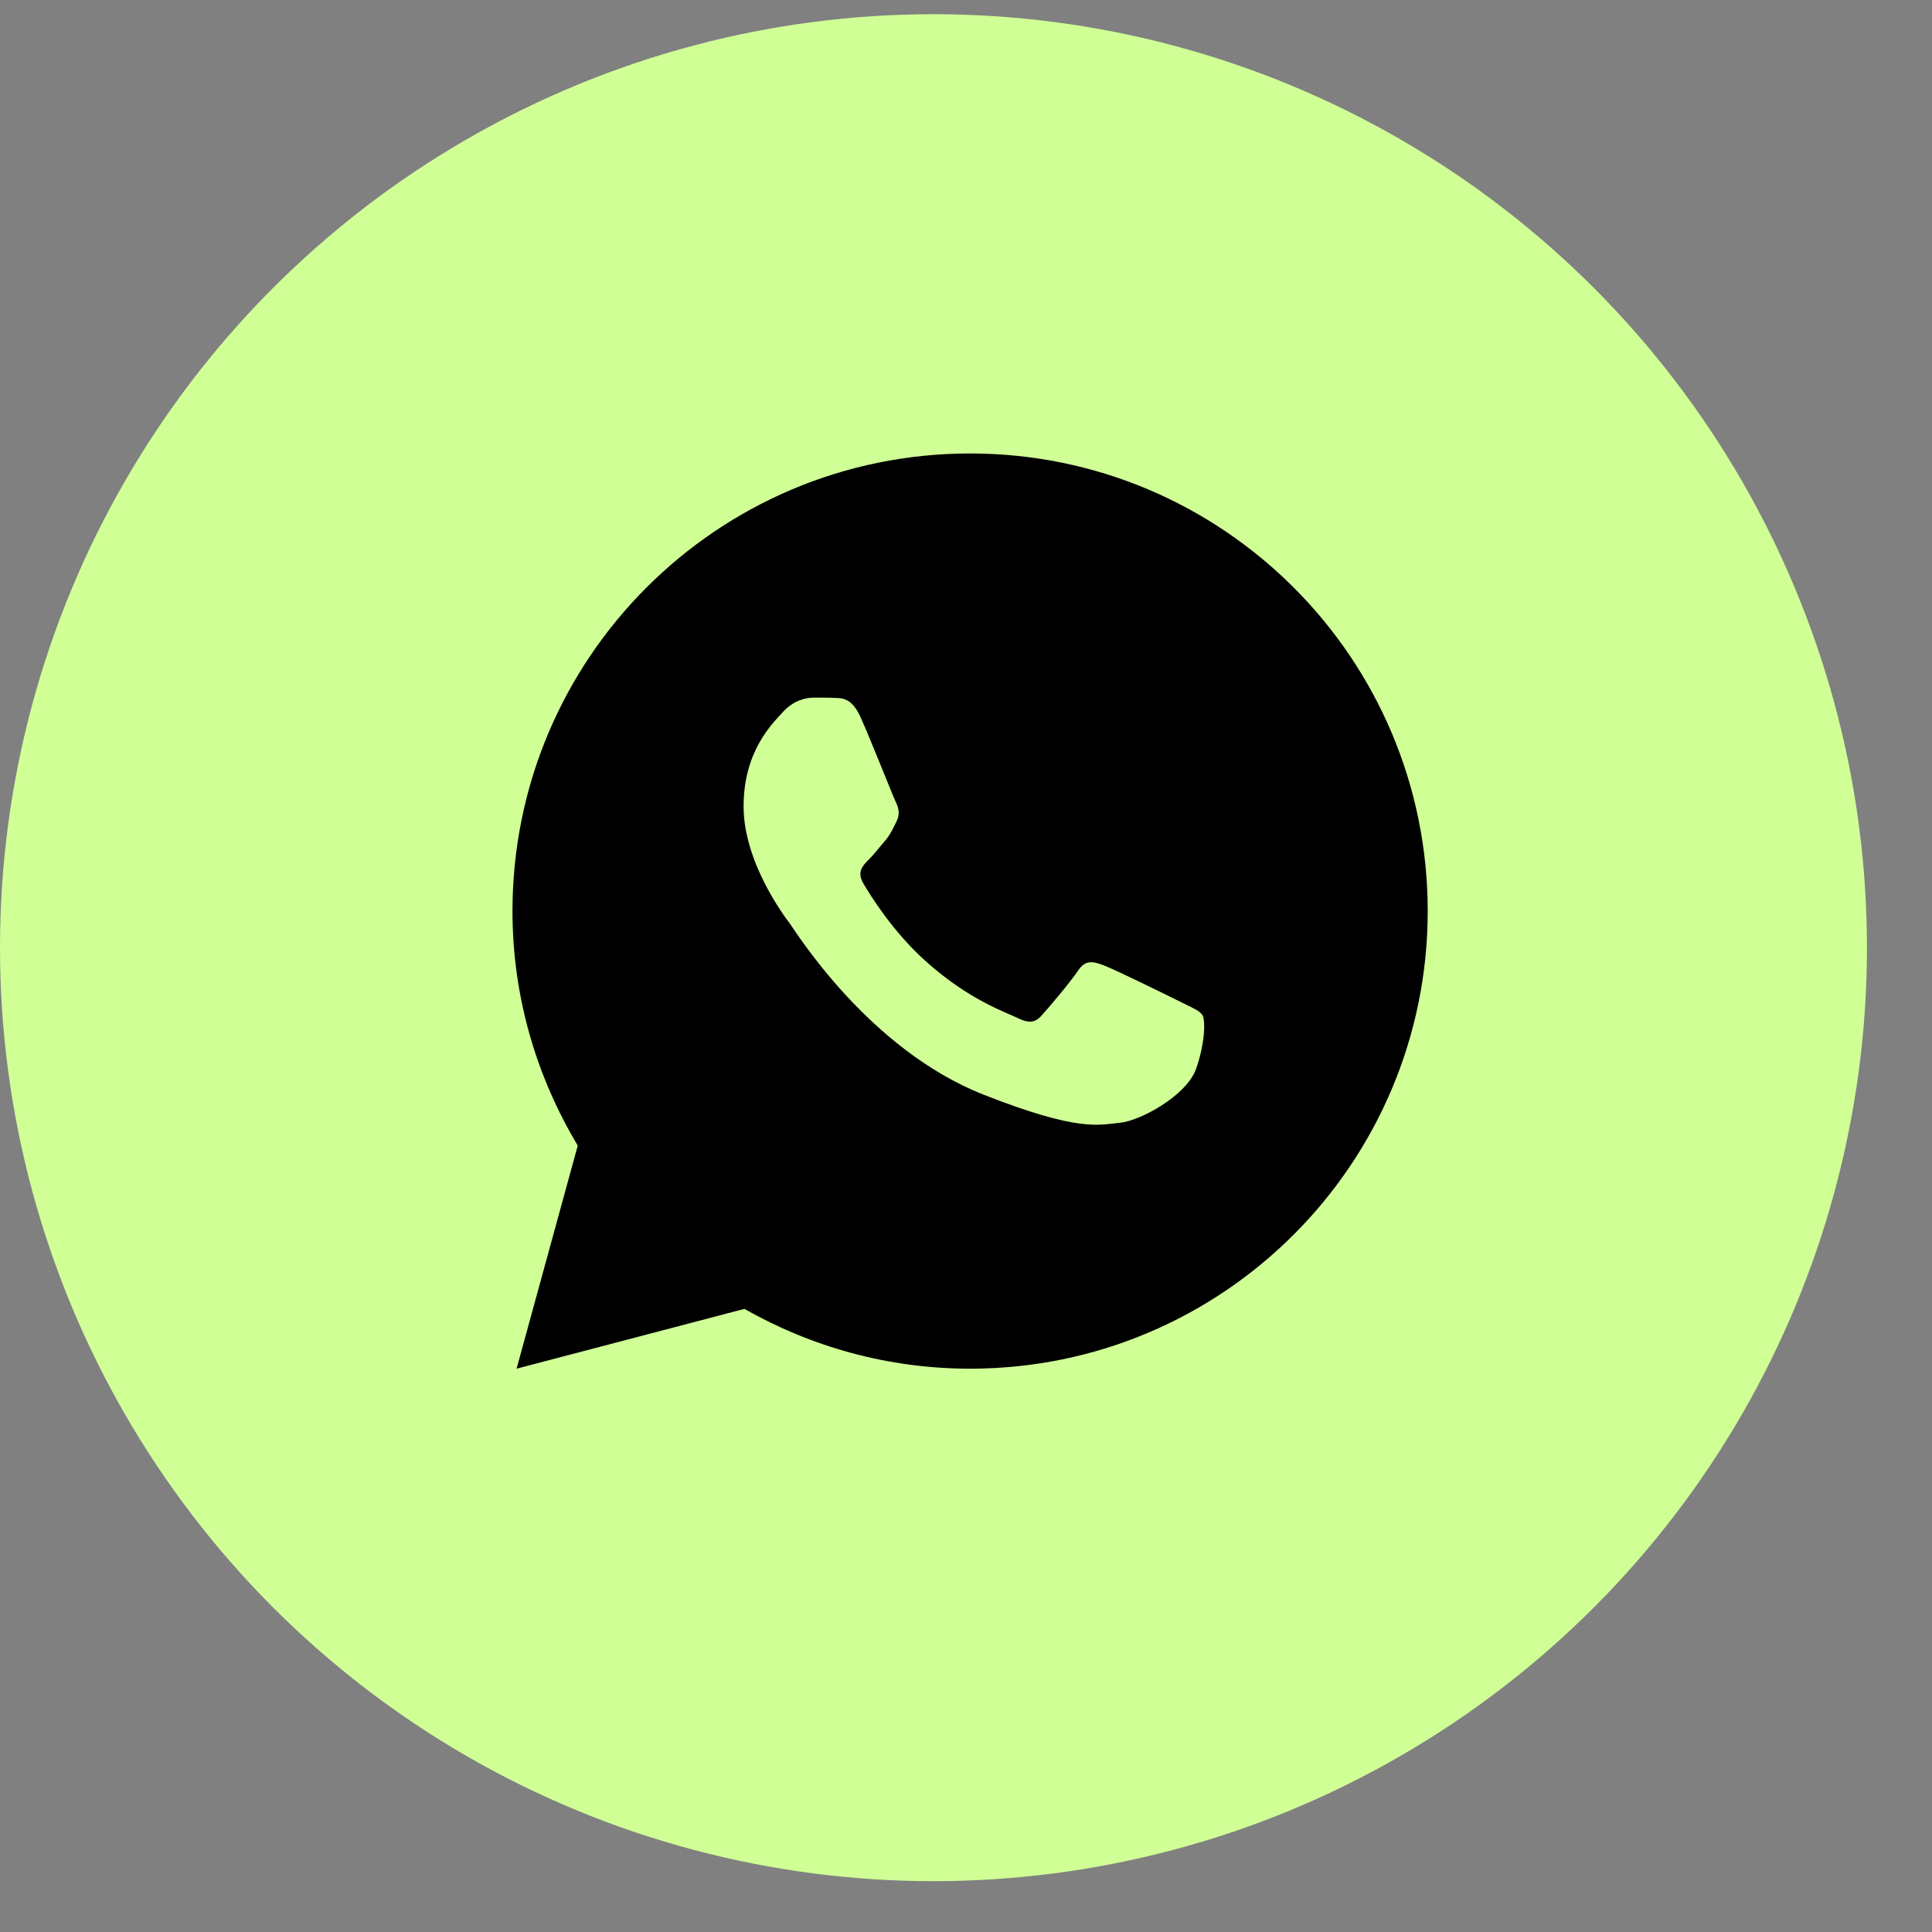
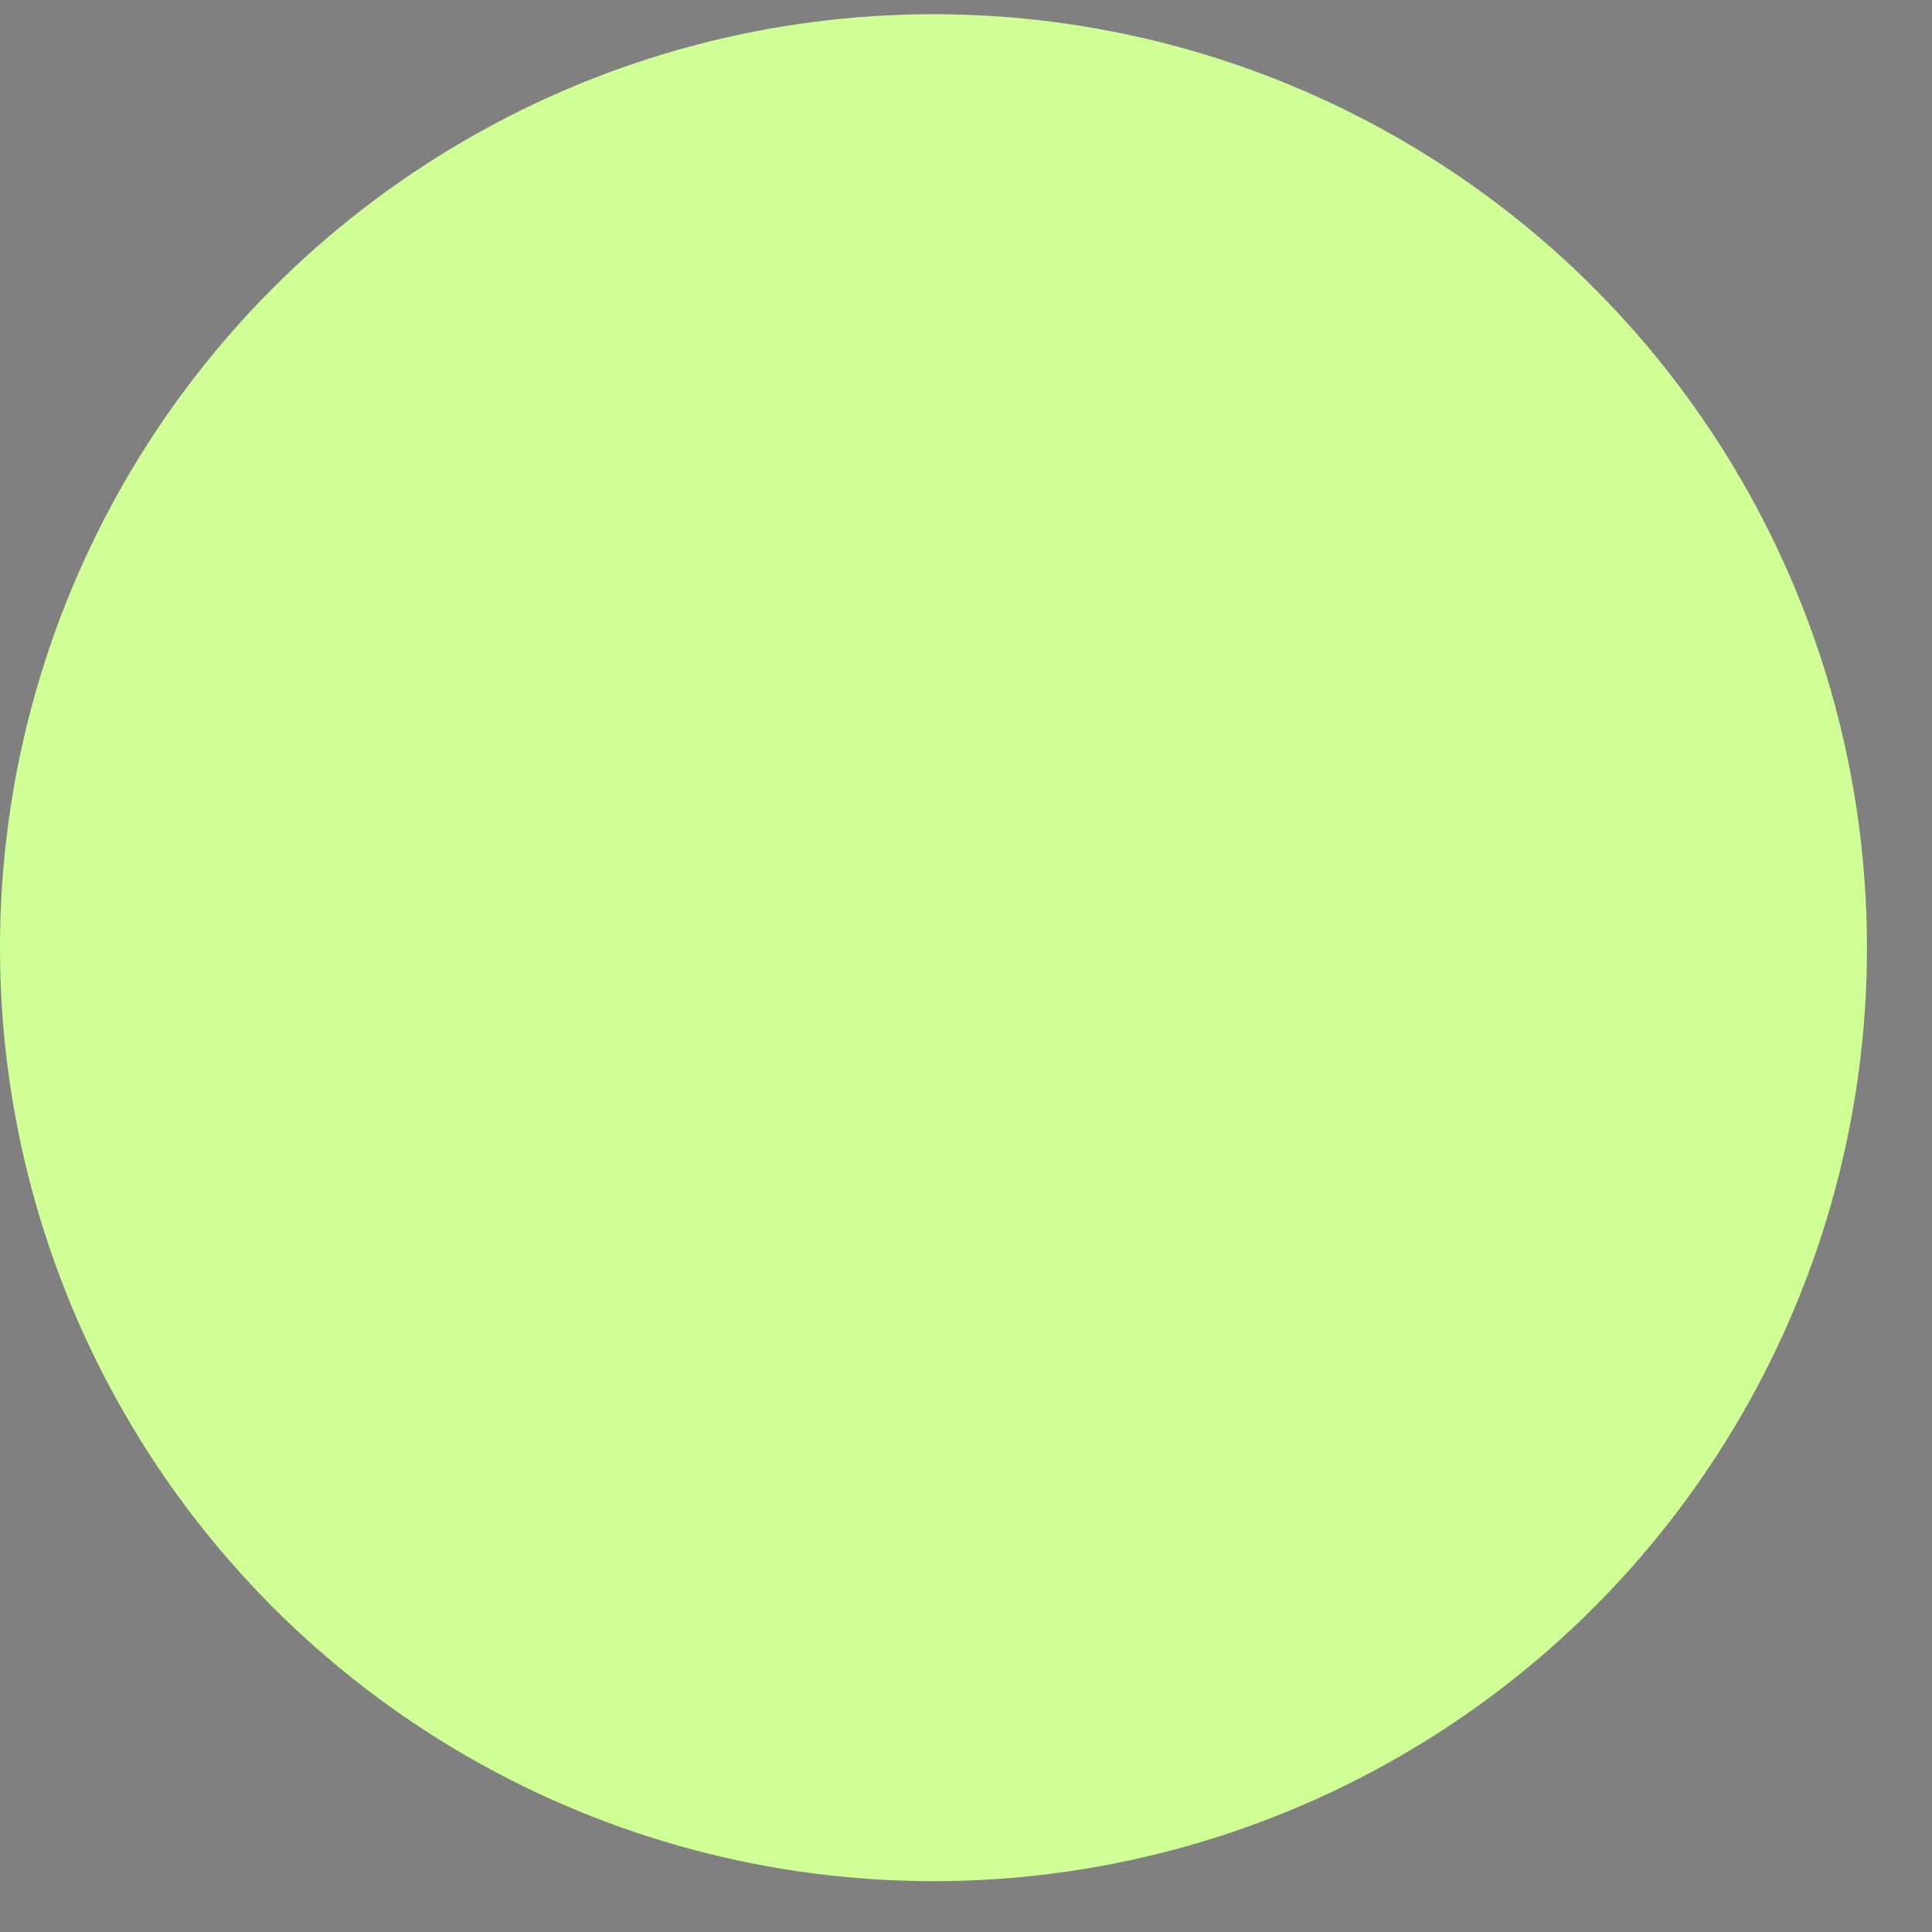
<svg xmlns="http://www.w3.org/2000/svg" width="42" height="42" viewBox="0 0 42 42" fill="none">
  <rect x="0" y="0" width="42" height="42" fill="#808080" stroke="none" />
  <circle cx="20.293" cy="20.602" r="20.293" fill="#D0FF96" />
-   <path d="M21.089 9.858C15.595 9.858 11.141 14.312 11.141 19.806C11.141 21.672 11.665 23.412 12.56 24.904L11.23 29.754L16.183 28.454C17.632 29.277 19.304 29.754 21.089 29.754C26.583 29.754 31.037 25.3 31.037 19.806C31.037 14.312 26.583 9.858 21.089 9.858ZM17.684 15.166C17.846 15.166 18.012 15.165 18.155 15.172C18.333 15.176 18.526 15.189 18.711 15.598C18.93 16.084 19.409 17.302 19.47 17.426C19.531 17.549 19.575 17.695 19.489 17.857C19.408 18.023 19.366 18.123 19.247 18.27C19.123 18.412 18.988 18.589 18.876 18.697C18.752 18.82 18.625 18.956 18.767 19.202C18.91 19.448 19.405 20.255 20.137 20.907C21.078 21.748 21.872 22.006 22.119 22.129C22.366 22.253 22.509 22.234 22.651 22.068C22.798 21.906 23.268 21.352 23.433 21.105C23.595 20.858 23.76 20.9 23.984 20.982C24.211 21.063 25.422 21.659 25.669 21.783C25.916 21.907 26.078 21.968 26.14 22.068C26.204 22.172 26.204 22.665 26 23.24C25.795 23.815 24.79 24.37 24.338 24.409C23.883 24.451 23.459 24.614 21.38 23.796C18.874 22.808 17.293 20.241 17.169 20.075C17.046 19.913 16.165 18.74 16.165 17.53C16.165 16.315 16.802 15.72 17.025 15.473C17.252 15.226 17.518 15.166 17.684 15.166Z" fill="black" />
</svg>